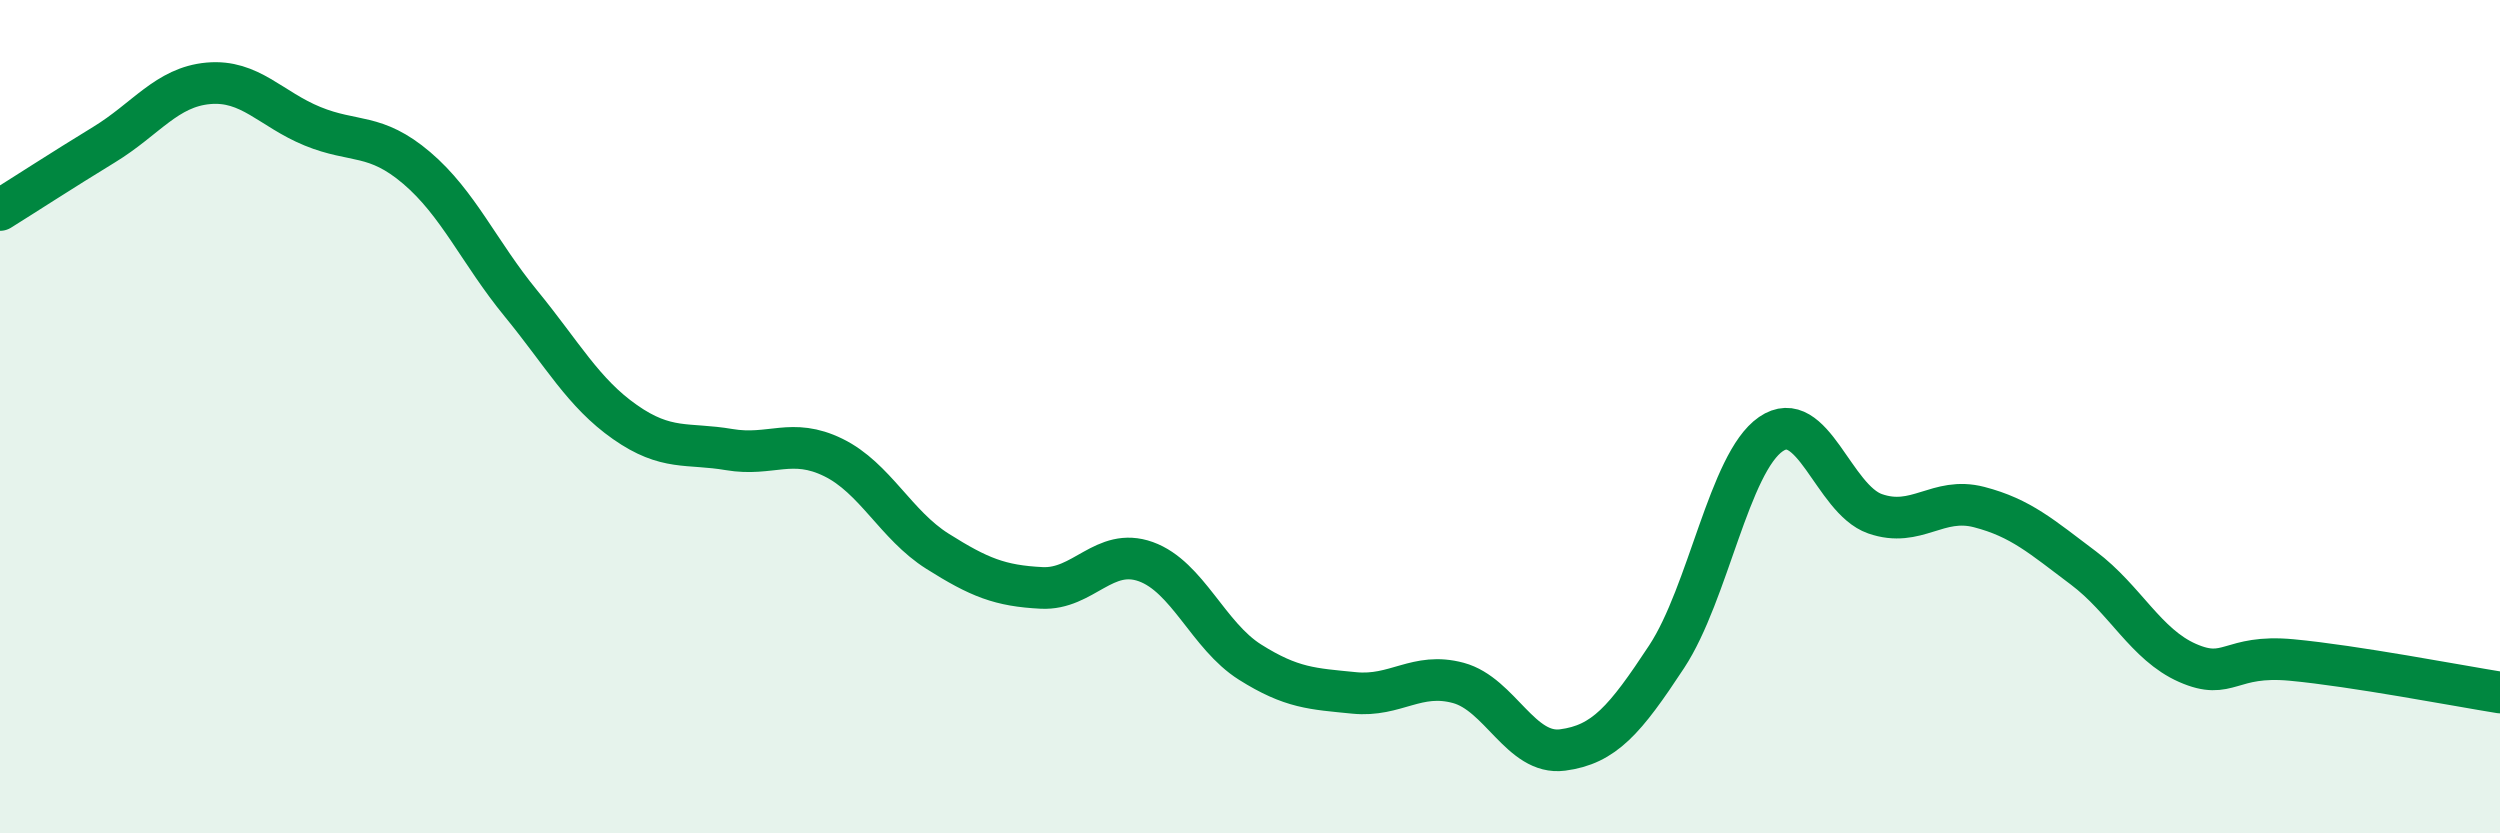
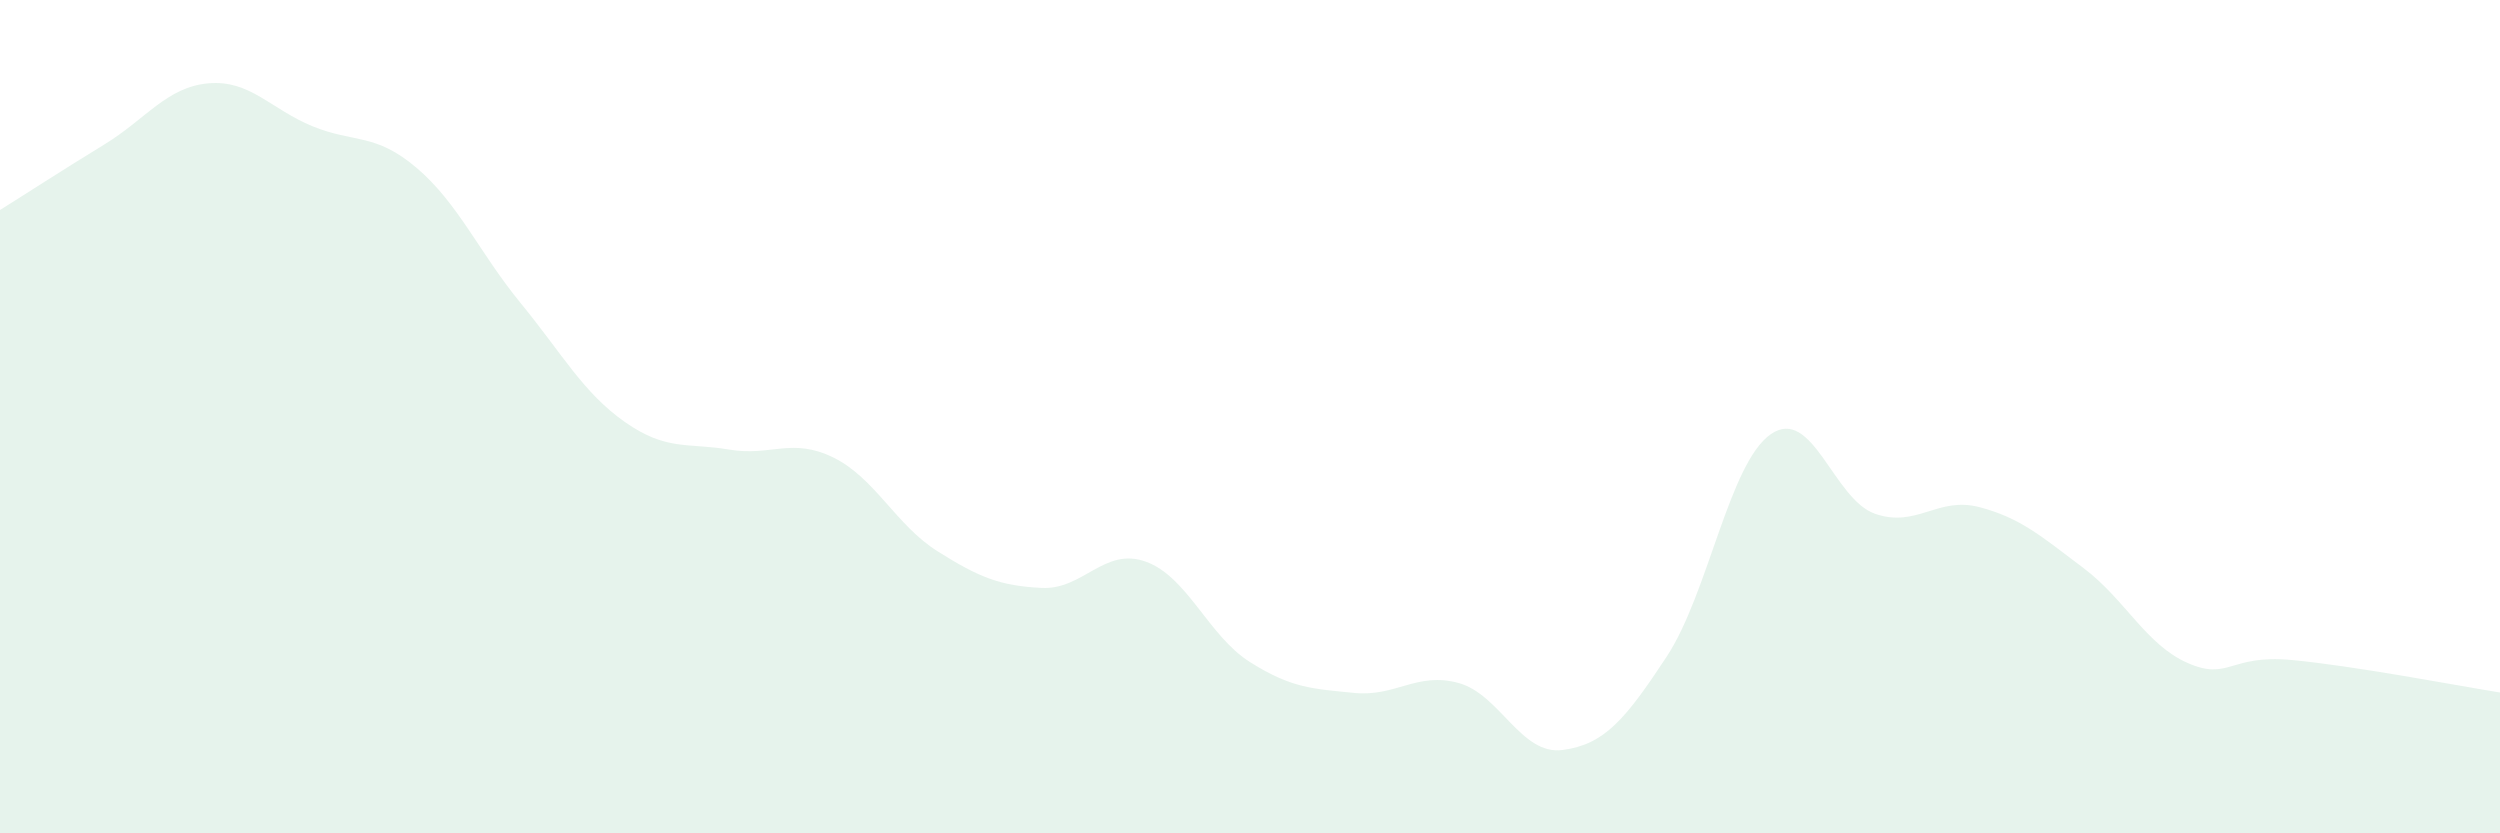
<svg xmlns="http://www.w3.org/2000/svg" width="60" height="20" viewBox="0 0 60 20">
  <path d="M 0,5.04 C 0.5,4.73 1.5,4.08 2.5,3.47 C 3.5,2.86 4,2.09 5,2 C 6,1.91 6.5,2.62 7.5,3.03 C 8.5,3.44 9,3.18 10,4.03 C 11,4.88 11.5,6.06 12.5,7.28 C 13.5,8.5 14,9.43 15,10.13 C 16,10.83 16.5,10.62 17.5,10.79 C 18.5,10.96 19,10.49 20,10.98 C 21,11.47 21.5,12.6 22.5,13.23 C 23.5,13.86 24,14.06 25,14.11 C 26,14.16 26.5,13.12 27.5,13.48 C 28.5,13.84 29,15.26 30,15.89 C 31,16.52 31.5,16.53 32.5,16.63 C 33.5,16.73 34,16.12 35,16.39 C 36,16.66 36.5,18.13 37.5,18 C 38.5,17.87 39,17.28 40,15.76 C 41,14.24 41.5,11.11 42.5,10.42 C 43.5,9.73 44,11.98 45,12.33 C 46,12.68 46.5,11.91 47.5,12.17 C 48.5,12.43 49,12.88 50,13.63 C 51,14.38 51.5,15.47 52.5,15.91 C 53.5,16.35 53.5,15.7 55,15.84 C 56.5,15.98 59,16.46 60,16.62L60 20L0 20Z" fill="#008740" opacity="0.1" stroke-linecap="round" stroke-linejoin="round" />
-   <path d="M 0,5.04 C 0.5,4.73 1.5,4.08 2.5,3.47 C 3.5,2.86 4,2.09 5,2 C 6,1.91 6.5,2.62 7.5,3.03 C 8.5,3.44 9,3.18 10,4.03 C 11,4.88 11.5,6.06 12.5,7.28 C 13.5,8.5 14,9.43 15,10.13 C 16,10.83 16.5,10.62 17.5,10.79 C 18.5,10.96 19,10.49 20,10.98 C 21,11.47 21.5,12.6 22.5,13.23 C 23.5,13.86 24,14.06 25,14.11 C 26,14.16 26.5,13.12 27.5,13.48 C 28.5,13.84 29,15.26 30,15.89 C 31,16.52 31.5,16.53 32.5,16.63 C 33.5,16.73 34,16.12 35,16.39 C 36,16.66 36.5,18.13 37.5,18 C 38.5,17.87 39,17.28 40,15.76 C 41,14.24 41.5,11.11 42.5,10.42 C 43.5,9.73 44,11.98 45,12.33 C 46,12.68 46.5,11.91 47.5,12.17 C 48.5,12.43 49,12.88 50,13.63 C 51,14.38 51.5,15.47 52.5,15.91 C 53.5,16.35 53.5,15.7 55,15.84 C 56.5,15.98 59,16.46 60,16.62" stroke="#008740" stroke-width="1" fill="none" stroke-linecap="round" stroke-linejoin="round" />
</svg>